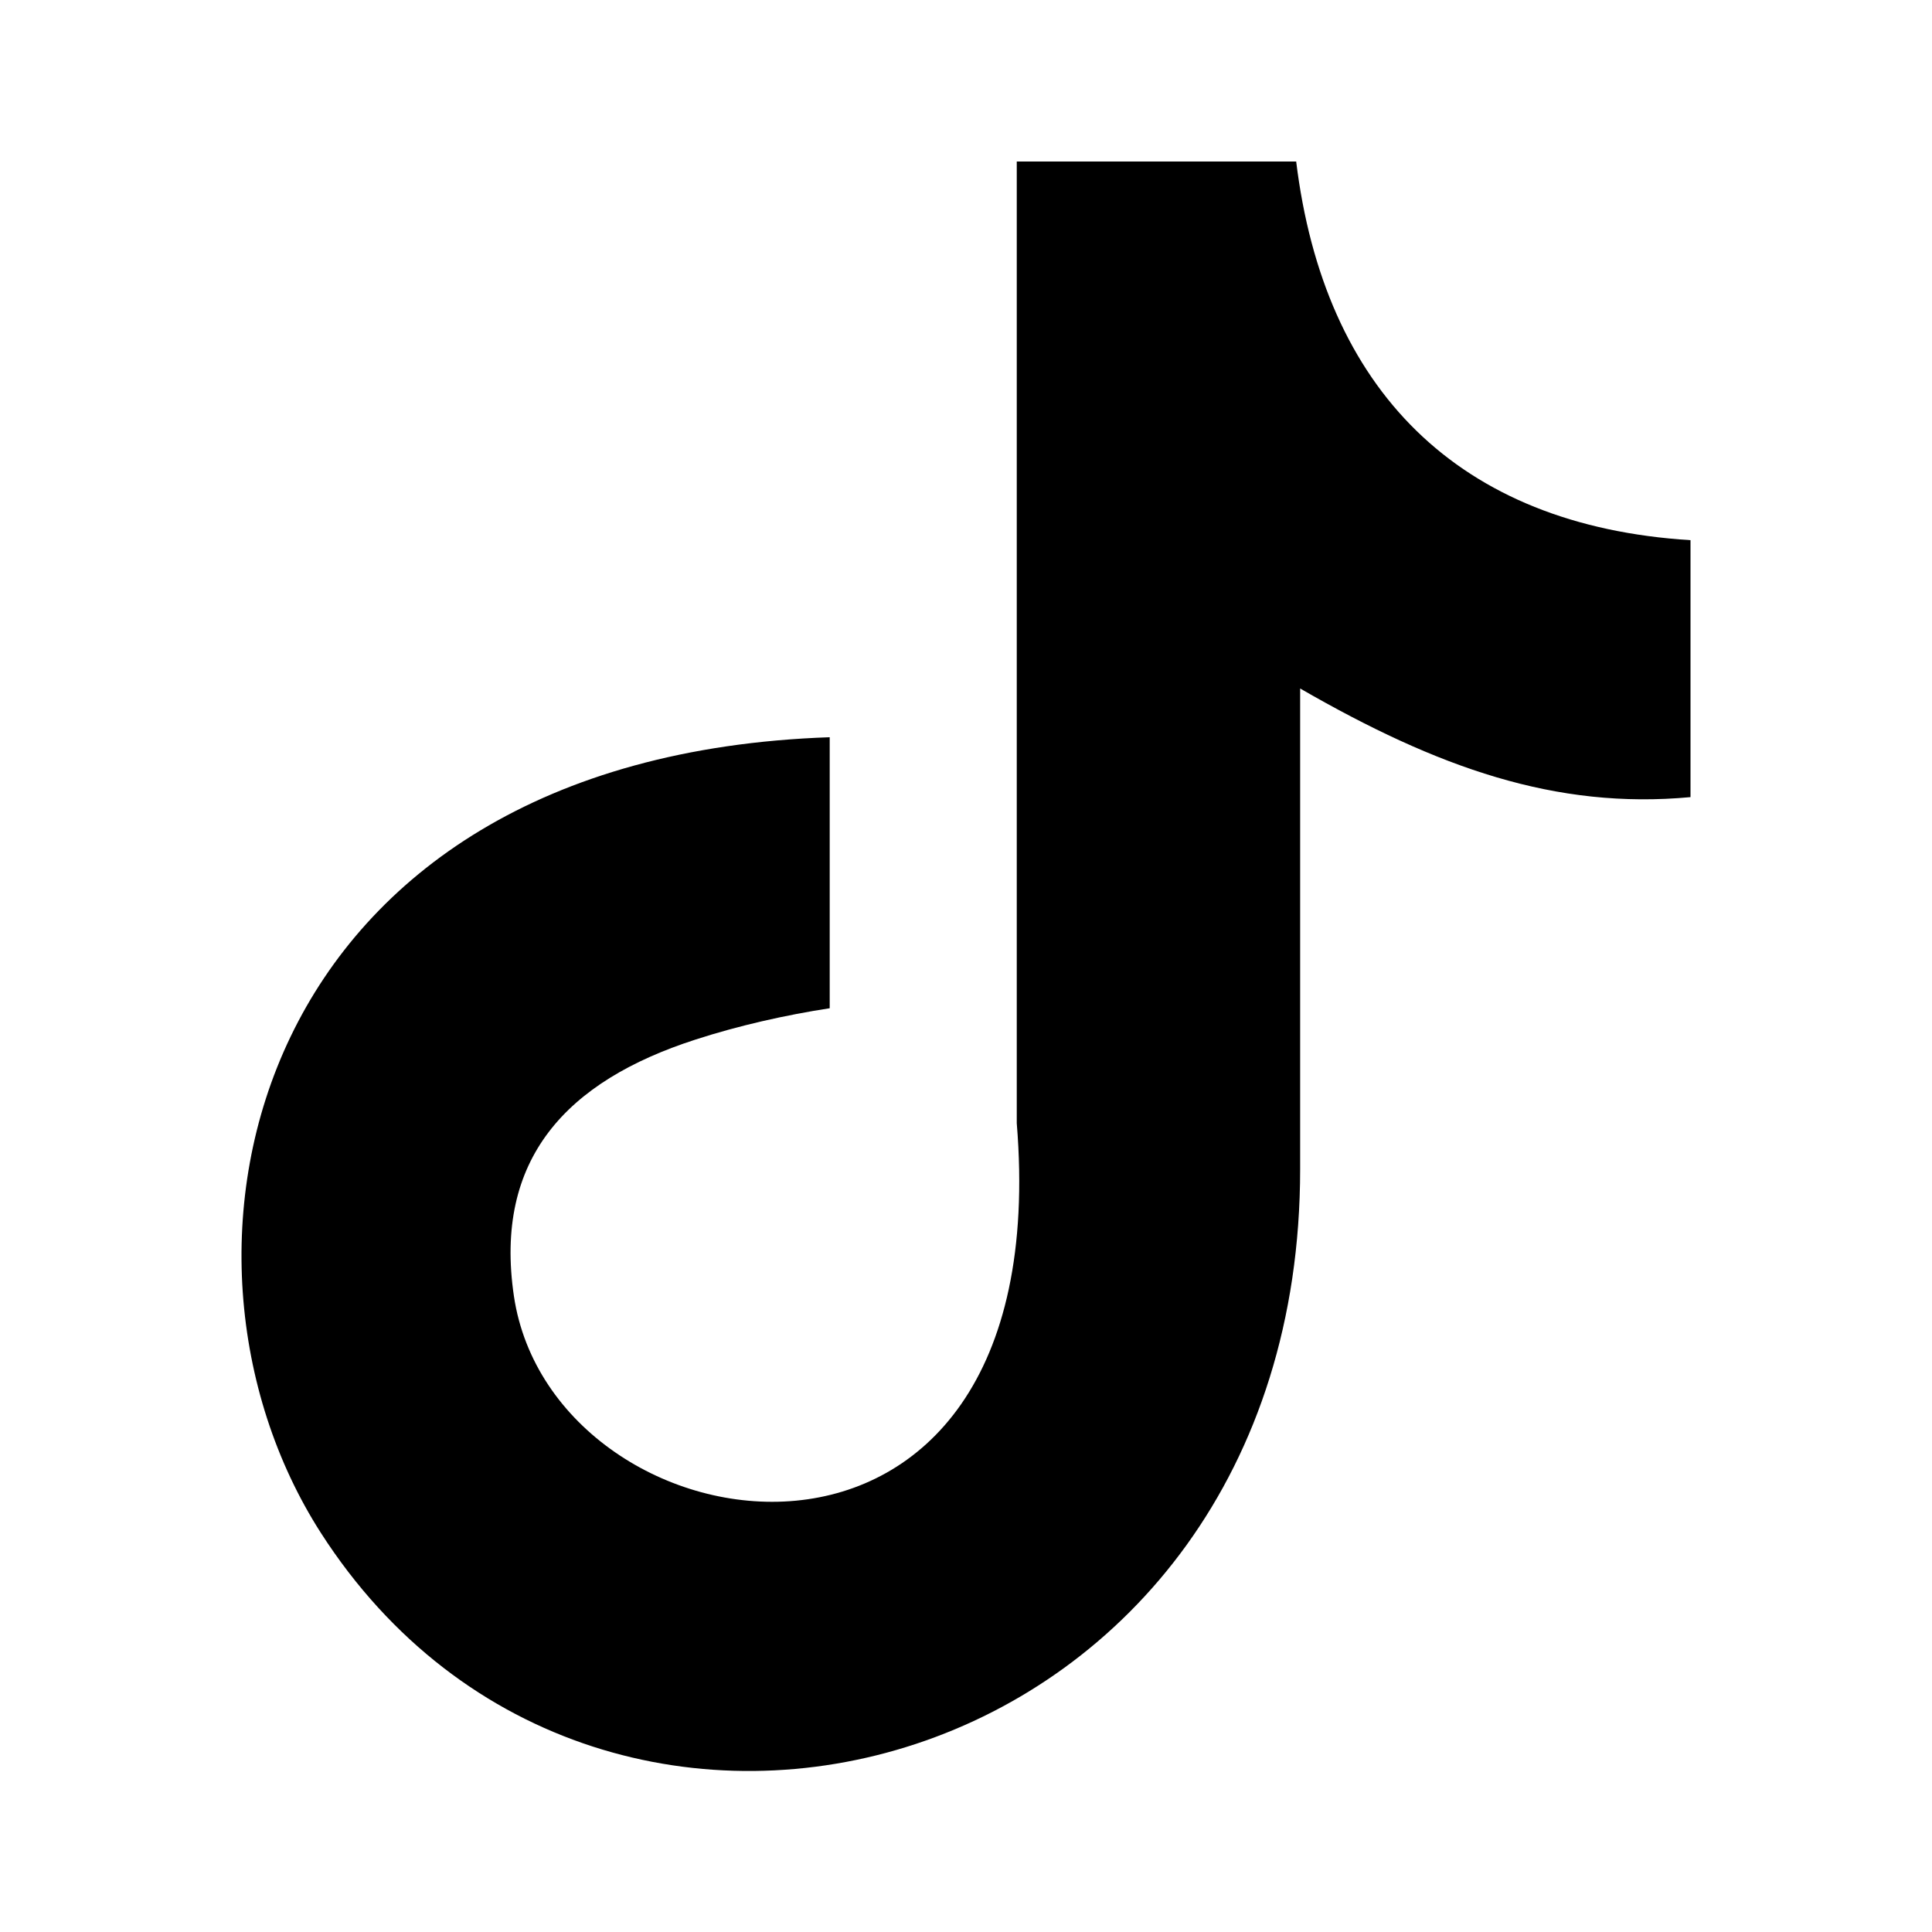
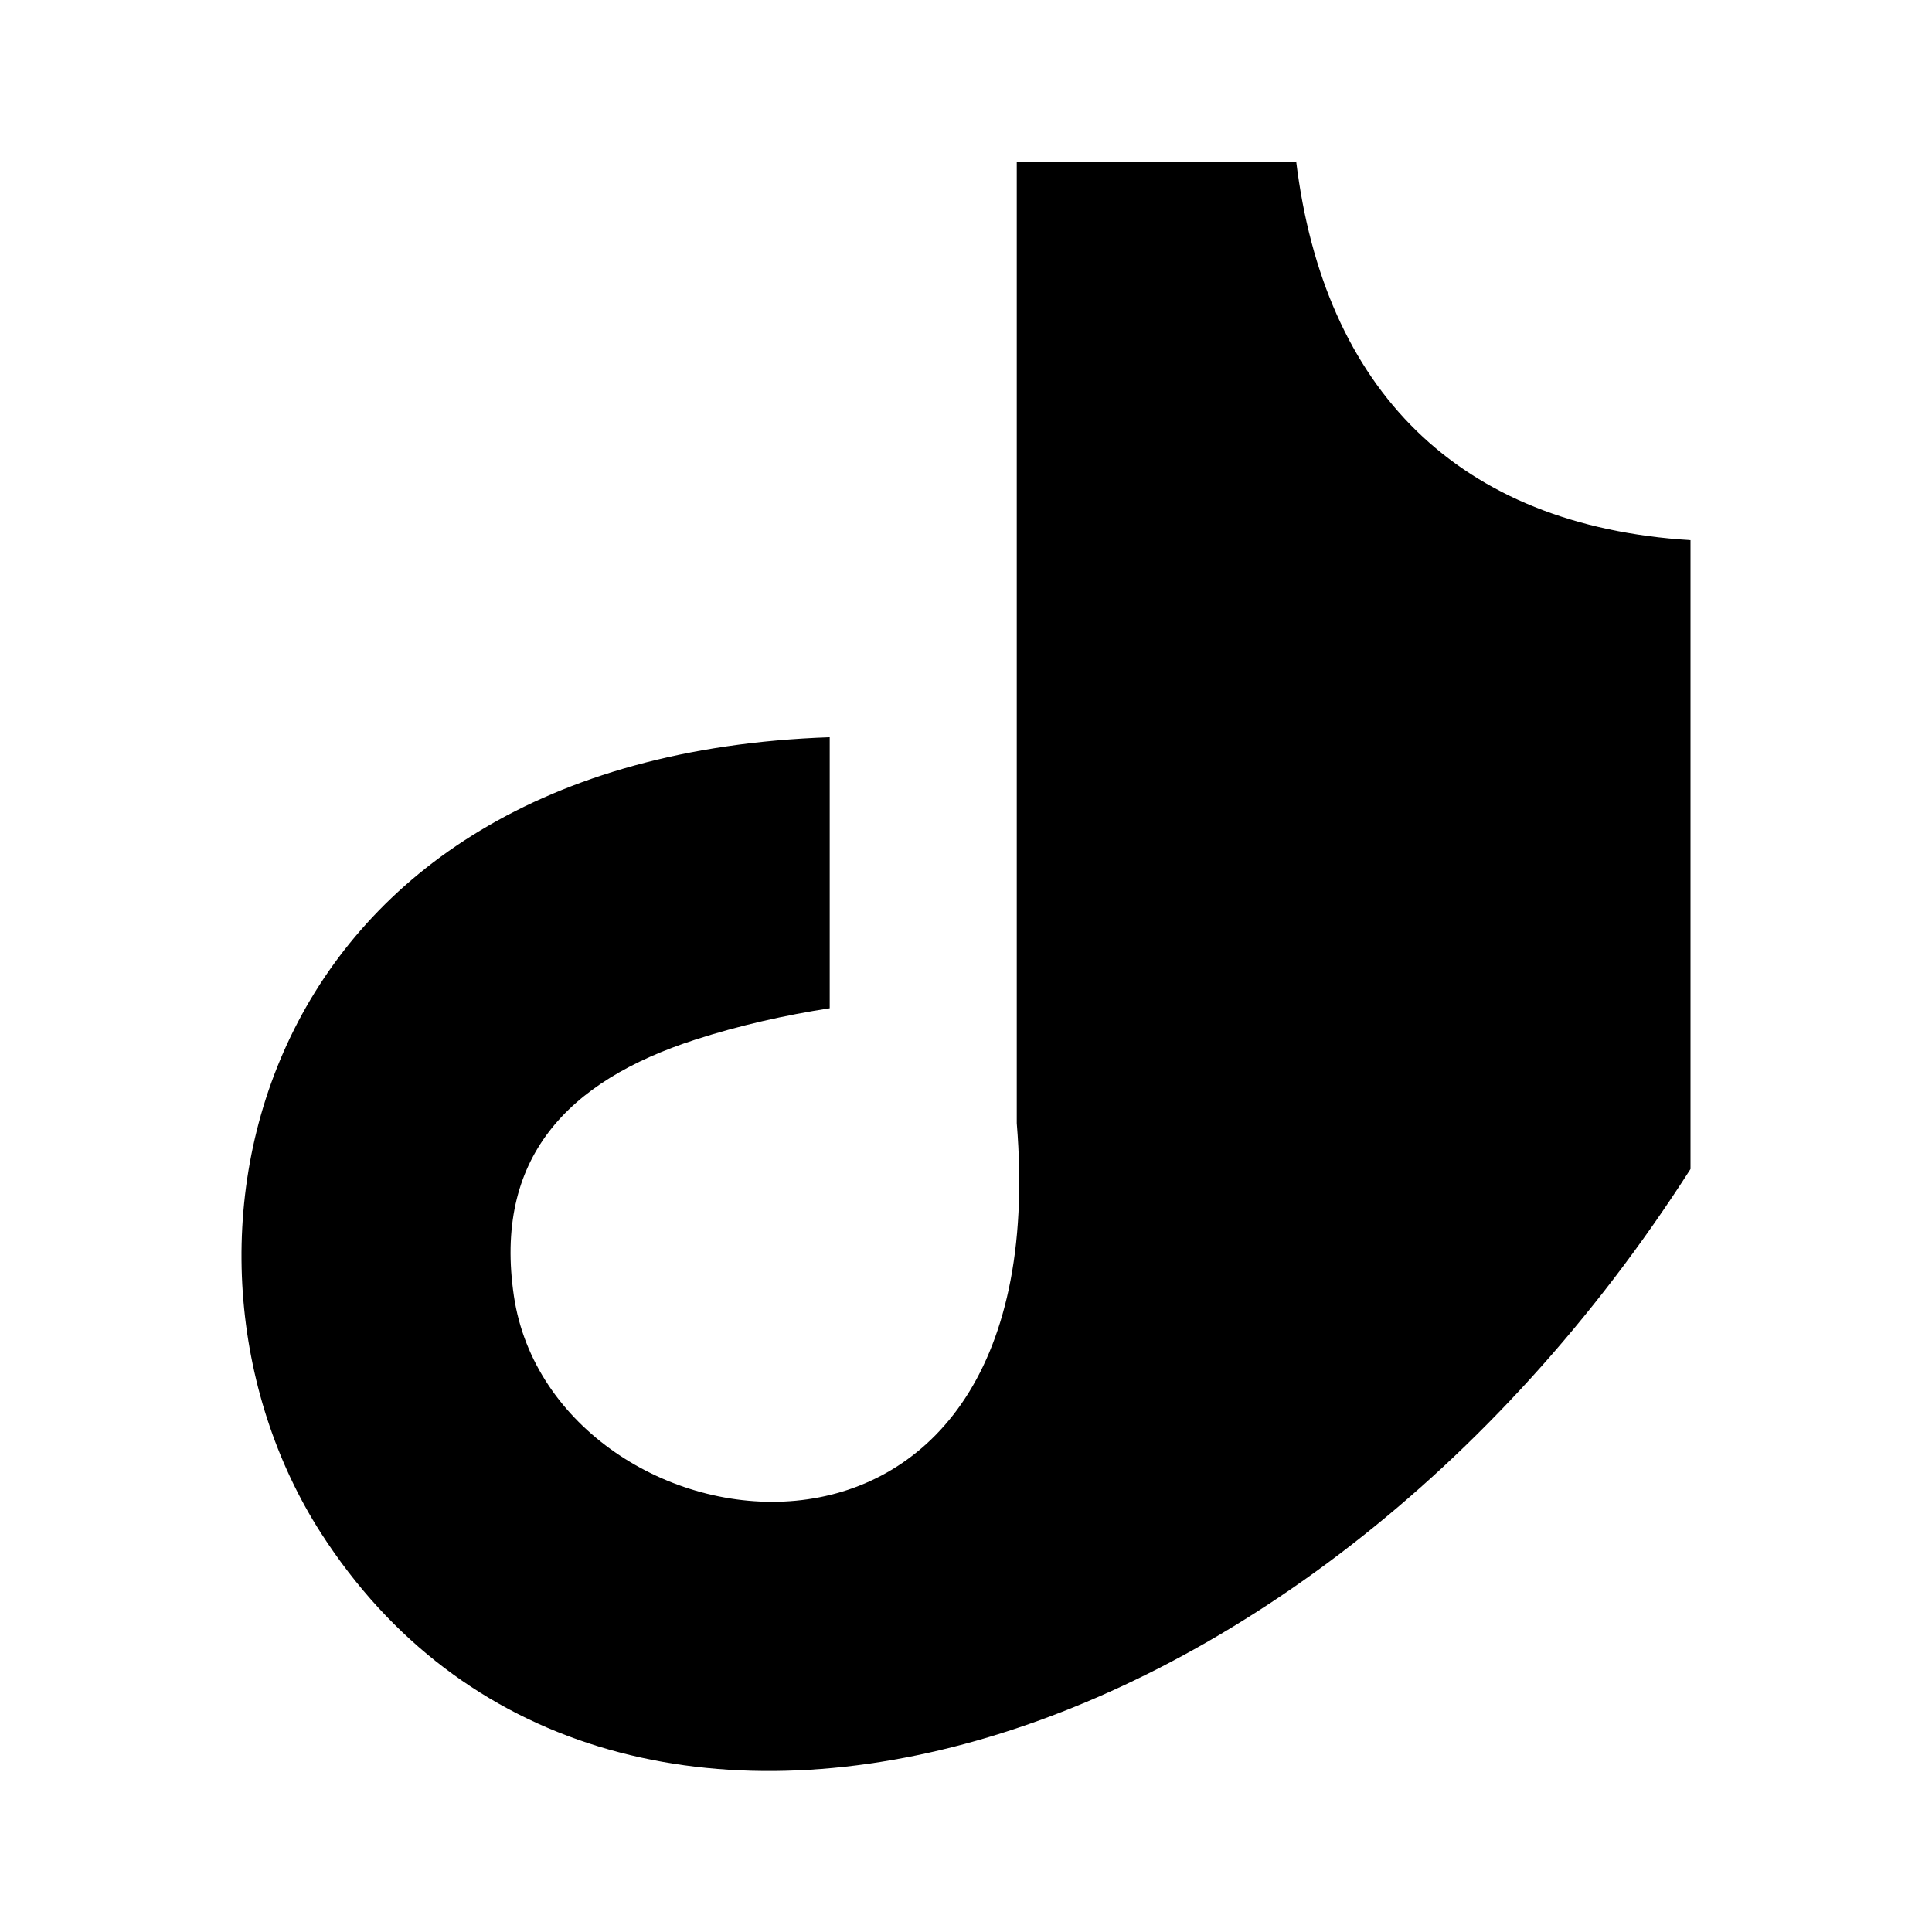
<svg xmlns="http://www.w3.org/2000/svg" width="22" height="22" viewBox="0 0 22 22" fill="currentColor">
-   <path fill-rule="evenodd" clip-rule="evenodd" d="M14.759 1.833C15.076 4.435 16.6 5.986 19.25 6.151V9.077C17.715 9.22 16.37 8.742 14.805 7.84V13.312C14.805 20.264 6.851 22.437 3.653 17.454C1.598 14.247 2.856 8.621 9.448 8.395V11.481C8.946 11.558 8.409 11.679 7.919 11.838C6.452 12.311 5.621 13.197 5.852 14.759C6.297 17.751 12.057 18.636 11.578 12.79V1.839H14.759V1.833Z" />
+   <path fill-rule="evenodd" clip-rule="evenodd" d="M14.759 1.833C15.076 4.435 16.6 5.986 19.25 6.151V9.077V13.312C14.805 20.264 6.851 22.437 3.653 17.454C1.598 14.247 2.856 8.621 9.448 8.395V11.481C8.946 11.558 8.409 11.679 7.919 11.838C6.452 12.311 5.621 13.197 5.852 14.759C6.297 17.751 12.057 18.636 11.578 12.79V1.839H14.759V1.833Z" />
</svg>